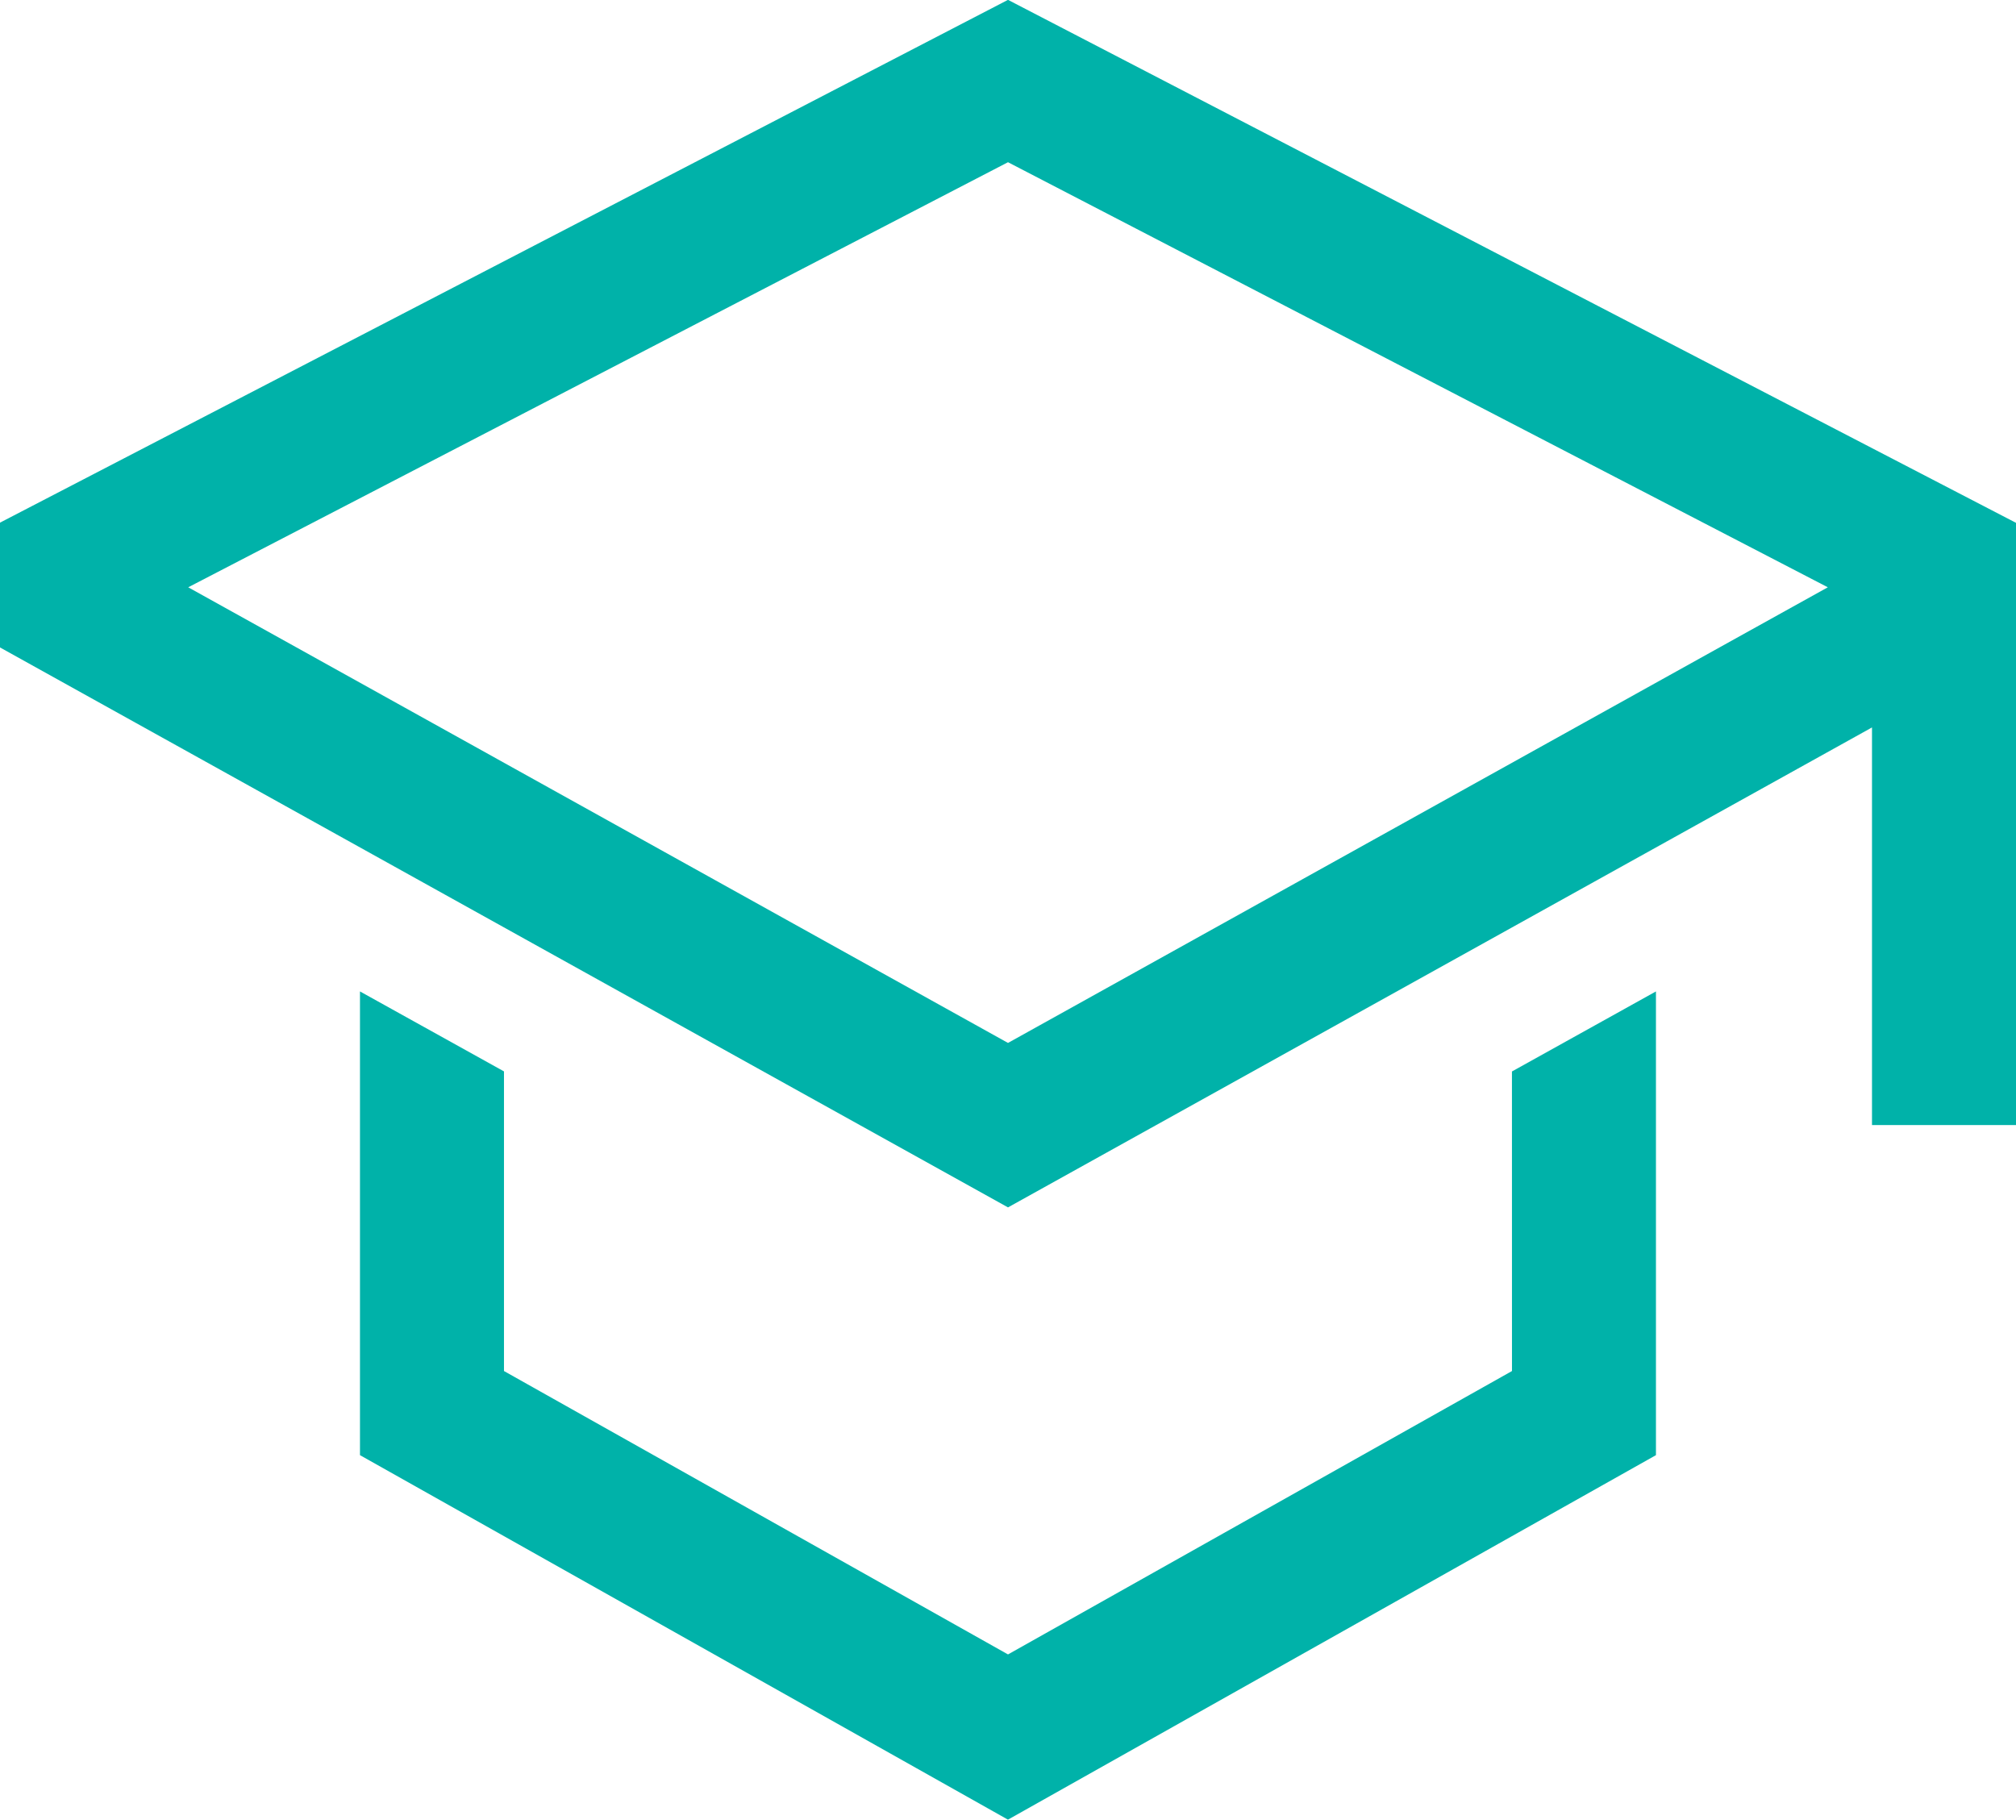
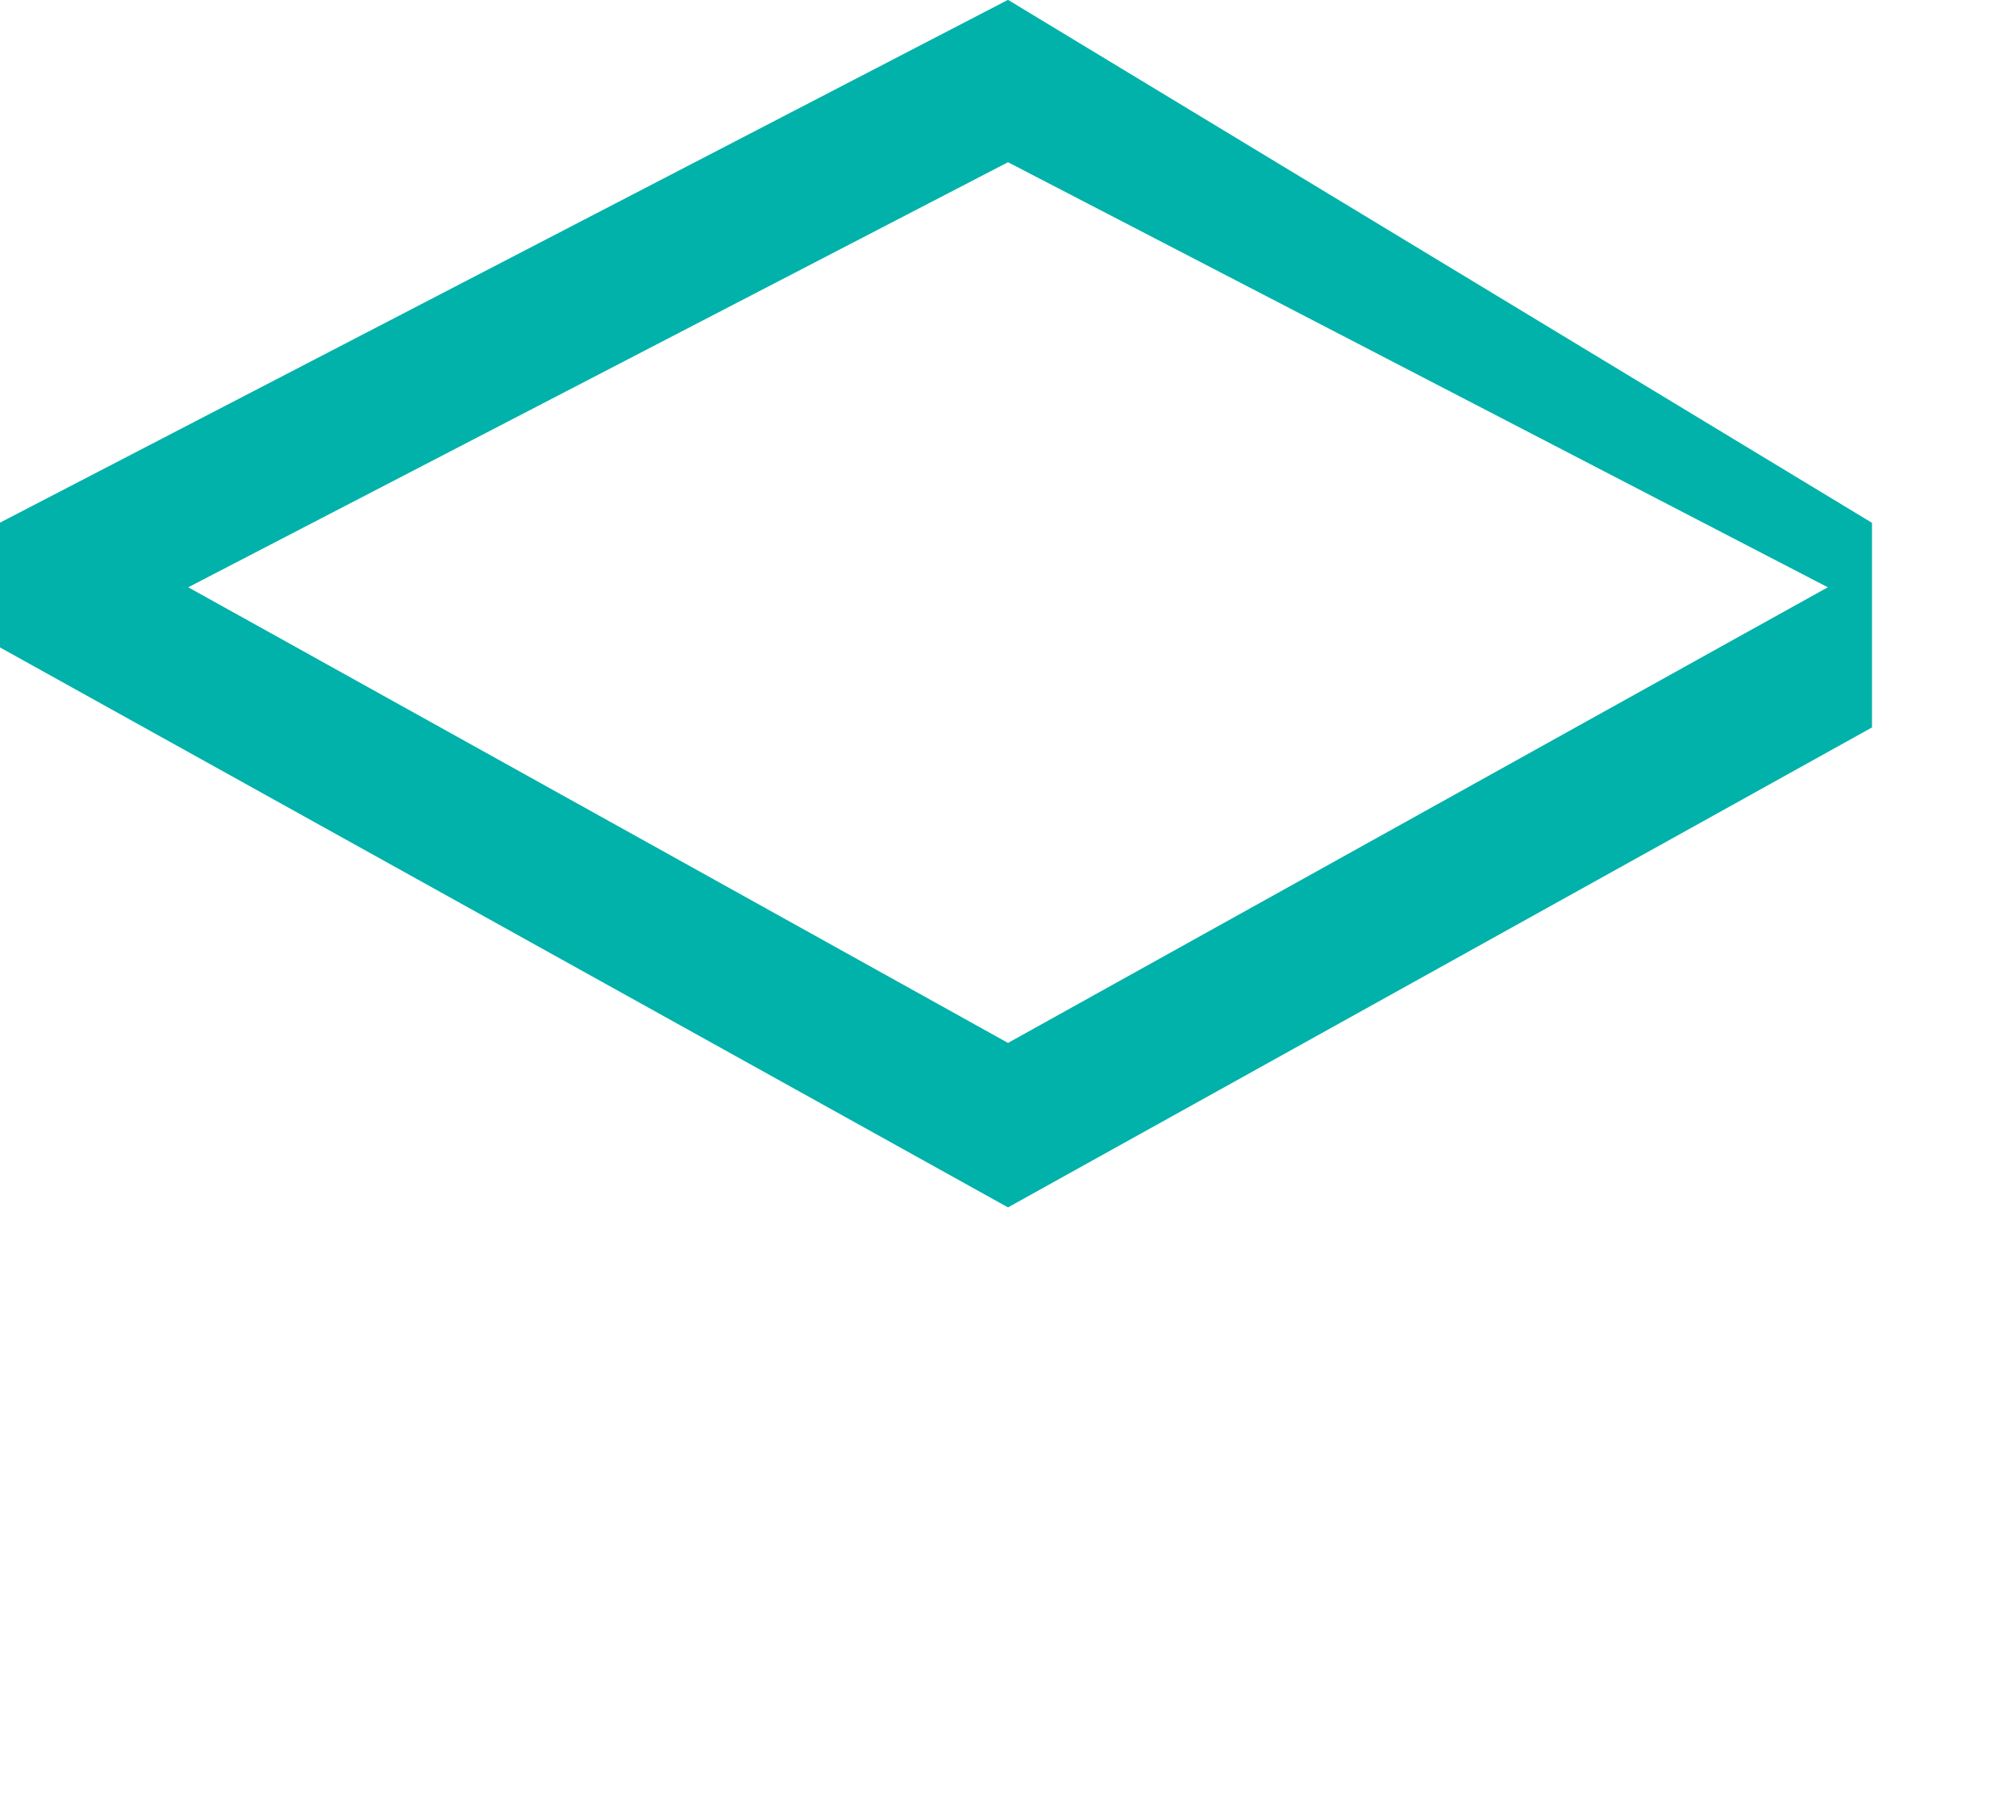
<svg xmlns="http://www.w3.org/2000/svg" width="52.89" height="47.74" viewBox="0 0 52.89 47.74">
  <g id="education" transform="translate(-0.281 -0.404)">
    <g id="Group_261" data-name="Group 261" transform="translate(0.281 0.404)">
-       <path id="Path_270" data-name="Path 270" d="M31.207,12.3,17.985,19.735,4.762,12.3V4.439L.984,2.341V14.507l17,9.563,17-9.563V2.341l-3.778,2.1Z" transform="translate(8.46 23.67)" fill="#00b2a9" />
-       <path id="Path_271" data-name="Path 271" d="M26.726.4.281,14.116V17.39L26.726,32.081,49.393,19.489V29.921h3.778v-15.8ZM45.615,17.266l-3.778,2.1-15.111,8.4-15.111-8.4-3.778-2.1L5.219,15.812,26.726,4.66,48.234,15.812Z" transform="translate(-0.281 -0.404)" fill="#00b2a9" />
+       <path id="Path_271" data-name="Path 271" d="M26.726.4.281,14.116V17.39L26.726,32.081,49.393,19.489V29.921v-15.8ZM45.615,17.266l-3.778,2.1-15.111,8.4-15.111-8.4-3.778-2.1L5.219,15.812,26.726,4.66,48.234,15.812Z" transform="translate(-0.281 -0.404)" fill="#00b2a9" />
    </g>
  </g>
</svg>